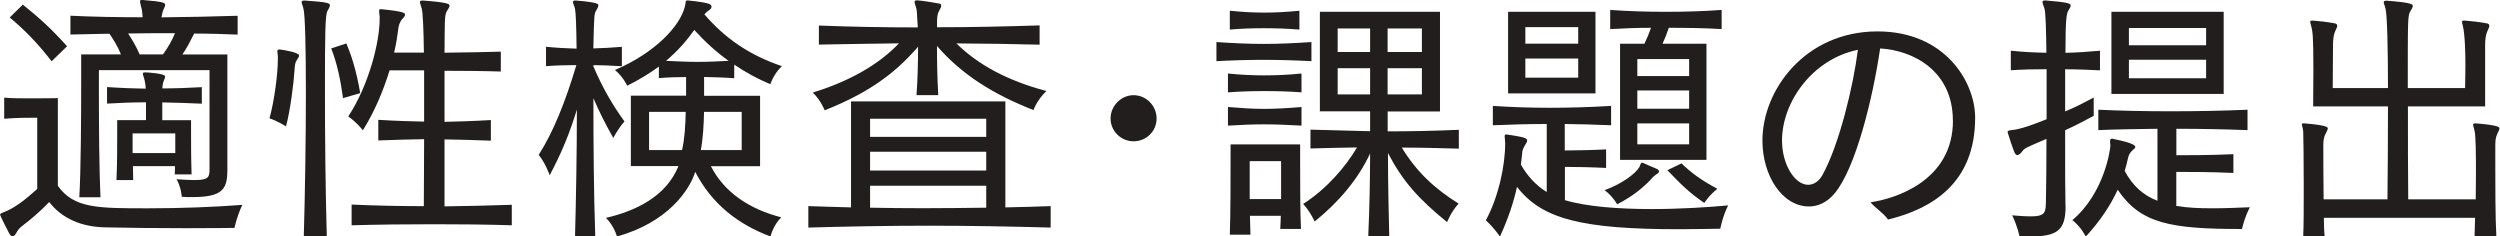
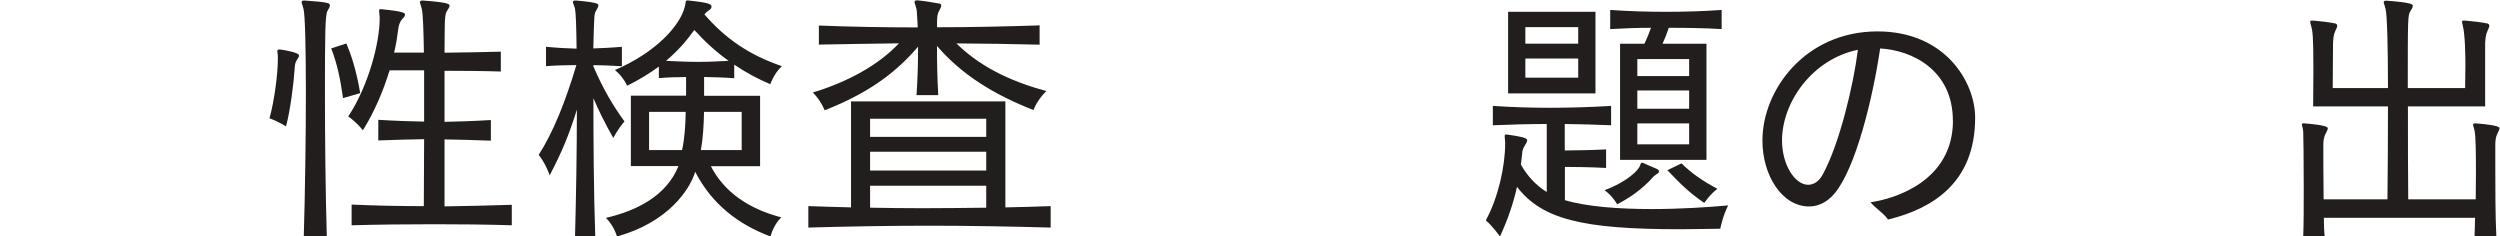
<svg xmlns="http://www.w3.org/2000/svg" width="222" height="21" viewBox="0 0 222 21" fill="none">
-   <path d="M3.3 10.454H2.975C2.49 10.454 1.422 10.454 0.373 10.546V8.668C1.003 8.735 1.952 8.735 2.862 8.735C4.07 8.735 5.138 8.715 5.138 8.715V16.5C6.552 18.498 8.649 18.498 13.13 18.498C16.037 18.498 19.056 18.385 21.519 18.192C21.028 19.215 20.822 20.237 20.822 20.237C20.822 20.237 18.944 20.263 16.567 20.263C14.191 20.263 11.364 20.237 9.34 20.19C7.202 20.144 5.503 19.4 4.368 17.94C3.559 18.797 2.649 19.547 2.072 19.985C1.813 20.19 1.674 20.29 1.514 20.569C1.375 20.821 1.262 20.987 1.123 20.987C1.03 20.987 0.957 20.94 0.844 20.774C0.751 20.615 0.008 19.168 0.008 19.055C0.008 18.962 0.127 18.942 0.379 18.823C1.262 18.498 2.258 17.728 3.306 16.779V10.46L3.3 10.454ZM4.581 5.436C3.393 3.903 2.258 2.715 0.864 1.553L2.026 0.412C3.399 1.507 4.561 2.549 5.955 4.108L4.587 5.436H4.581ZM18.612 6.226H8.782V8.363C8.782 10.945 8.809 15.193 8.922 17.515H7.043C7.183 15.193 7.209 10.334 7.209 7.341V4.832H10.74C10.461 4.135 10.116 3.577 9.718 2.993C8.464 3.02 7.282 3.04 6.253 3.066V1.394C8.092 1.487 10.322 1.533 12.665 1.533C12.638 1.301 12.638 0.996 12.572 0.763C12.499 0.438 12.433 0.232 12.433 0.113C12.433 0.046 12.459 0 12.598 0H12.691C14.457 0.139 14.669 0.252 14.669 0.418C14.669 0.558 14.576 0.697 14.503 0.883C14.477 0.956 14.43 1.069 14.411 1.188C14.384 1.281 14.384 1.42 14.338 1.54C16.641 1.513 19.169 1.467 21.101 1.4V3.073C19.913 3.027 18.612 2.98 17.244 2.98C16.939 3.584 16.567 4.308 16.196 4.838H20.191V15.086C20.191 16.825 19.747 17.502 17.052 17.502C16.773 17.502 16.468 17.502 16.143 17.476C16.143 17.476 16.096 16.659 15.678 15.916C16.349 15.962 16.866 15.989 17.258 15.989C18.539 15.989 18.605 15.73 18.605 15.013V6.232L18.612 6.226ZM15.519 15.471C15.519 15.219 15.545 14.98 15.545 14.754H11.802C11.802 15.146 11.829 15.544 11.829 15.989H10.342C10.408 14.595 10.408 12.969 10.408 11.874V10.666H12.964V9.086C11.848 9.086 10.548 9.133 9.506 9.199V7.732C10.037 7.759 10.621 7.805 11.225 7.825C11.809 7.852 12.413 7.852 12.944 7.872C12.924 7.566 12.897 7.381 12.851 7.175C12.784 6.85 12.685 6.664 12.685 6.544C12.685 6.451 12.731 6.431 12.897 6.431H12.964C13.083 6.431 14.663 6.524 14.663 6.783C14.663 6.876 14.616 7.015 14.523 7.228C14.45 7.434 14.43 7.646 14.411 7.852C15.479 7.852 16.873 7.805 17.922 7.739V9.206C16.873 9.159 15.479 9.113 14.411 9.093V10.673H16.966V11.675C16.966 12.624 16.966 14.044 17.012 15.485H15.525L15.519 15.471ZM14.47 4.832C14.935 4.201 15.306 3.531 15.539 2.947C14.145 2.947 12.725 2.947 11.377 2.973C11.769 3.577 12.094 4.115 12.399 4.832H14.47ZM15.565 11.847H11.775V13.593H15.565V11.847Z" fill="#211E1D" />
  <path d="M24.673 5.045C24.673 4.812 24.627 4.673 24.627 4.58C24.627 4.441 24.673 4.394 24.812 4.394H24.859C25.277 4.441 26.558 4.673 26.558 4.925C26.558 5.018 26.512 5.111 26.392 5.277C26.206 5.529 26.18 5.788 26.16 6.16C26.093 7.321 25.768 9.877 25.396 11.224C25.396 11.224 24.673 10.759 23.93 10.507C24.374 8.927 24.673 6.511 24.673 5.277V5.045ZM26.976 21.007C27.089 17.151 27.162 12.226 27.162 8.204C27.162 4.182 27.089 1.301 26.95 0.79C26.883 0.485 26.784 0.299 26.784 0.186C26.784 0.093 26.857 0.047 26.996 0.047H27.043C29.133 0.186 29.293 0.279 29.293 0.465C29.293 0.604 29.2 0.77 29.087 0.956C28.874 1.301 28.855 2.974 28.855 8.204C28.855 12.04 28.901 16.939 29.02 21.007H26.976ZM30.461 8.715C30.228 7.016 29.923 5.602 29.412 4.301L30.759 3.857C31.177 4.852 31.642 6.226 31.987 8.27L30.454 8.715H30.461ZM45.447 20.005C43.191 19.932 40.848 19.912 38.545 19.912C36.009 19.912 33.527 19.939 31.224 20.005V18.166C33.222 18.259 35.591 18.306 37.635 18.306C37.635 16.587 37.662 14.496 37.662 12.359C36.527 12.385 35.127 12.405 33.593 12.472V10.64C35.127 10.733 36.52 10.779 37.662 10.799V6.246H34.596C34.038 8.058 33.268 9.896 32.226 11.569C32.226 11.569 31.689 10.872 30.925 10.341C32.764 7.554 33.713 3.717 33.713 1.7V1.487C33.686 1.235 33.666 1.069 33.666 0.956C33.666 0.863 33.693 0.817 33.779 0.817H33.852C35.824 1.003 35.969 1.162 35.969 1.281C35.969 1.421 35.85 1.56 35.737 1.673C35.485 1.925 35.385 2.343 35.365 2.582C35.273 3.253 35.18 3.956 34.994 4.673H37.642C37.615 2.629 37.549 1.142 37.456 0.79C37.383 0.485 37.29 0.299 37.29 0.186C37.29 0.093 37.357 0.047 37.523 0.047H37.569C39.826 0.213 39.919 0.372 39.919 0.492C39.919 0.631 39.806 0.797 39.686 0.983C39.52 1.235 39.52 1.68 39.501 2.051C39.501 2.377 39.474 3.332 39.474 4.68C41.173 4.653 43.171 4.633 44.472 4.587V6.352C43.144 6.306 41.153 6.286 39.474 6.286V10.819C40.569 10.799 42.029 10.753 43.589 10.66V12.492C42.009 12.425 40.569 12.399 39.474 12.379V18.326C41.352 18.299 43.516 18.253 45.447 18.186V20.025V20.005Z" fill="#211E1D" />
  <path d="M51.062 20.999C51.154 17.654 51.227 13.426 51.227 9.729C50.577 11.867 49.86 13.585 48.812 15.563C48.812 15.563 48.46 14.521 47.836 13.752C49.117 11.754 50.205 9.059 51.181 5.78C50.298 5.78 49.389 5.807 48.486 5.873V4.154C49.416 4.247 50.318 4.293 51.201 4.32C51.181 2.442 51.135 1.114 51.062 0.789C50.995 0.484 50.876 0.298 50.876 0.185C50.876 0.092 50.942 0.046 51.108 0.046H51.154C53.086 0.212 53.132 0.351 53.132 0.464C53.132 0.603 53.059 0.743 52.947 0.928C52.761 1.207 52.761 1.3 52.688 4.3C53.504 4.274 54.34 4.234 55.223 4.161V5.88C54.34 5.833 53.504 5.787 52.688 5.787V5.88C53.524 7.851 54.453 9.411 55.455 10.785C54.871 11.435 54.46 12.252 54.46 12.252C53.736 10.97 53.179 9.855 52.694 8.72C52.694 12.437 52.721 17.11 52.86 21.012H51.068L51.062 20.999ZM63.121 14.747C64.309 17.07 66.513 18.557 69.374 19.3C68.63 20.044 68.424 20.999 68.424 20.999C65.564 19.931 63.221 18.139 61.734 15.258C61.243 16.884 59.272 19.765 54.785 20.999C54.785 20.999 54.553 20.09 53.809 19.347C56.411 18.743 59.152 17.468 60.247 14.747H56.02V8.495H60.924V6.842C60.115 6.842 59.298 6.869 58.508 6.935V5.913C57.745 6.47 56.816 7.055 55.694 7.612C55.694 7.612 55.349 6.822 54.606 6.218C58.276 4.639 60.394 2.269 60.812 0.597C60.924 0.178 60.838 0.039 61.044 0.039H61.09C63.068 0.245 63.181 0.384 63.181 0.597C63.181 0.69 63.135 0.809 62.969 0.902C62.809 1.015 62.663 1.134 62.55 1.274C64.389 3.411 66.546 4.897 69.427 5.873C68.683 6.59 68.404 7.479 68.404 7.479C67.29 7.015 66.194 6.411 65.199 5.74V6.948C64.389 6.882 63.433 6.855 62.524 6.836V8.508H67.495V14.76H63.128L63.121 14.747ZM60.566 13.327C60.798 12.305 60.865 11.17 60.891 9.935H57.639V13.327H60.566ZM61.654 2.661C61.004 3.57 60.241 4.473 59.146 5.402C60.101 5.448 61.05 5.495 61.98 5.495C62.909 5.495 63.838 5.448 64.701 5.402C63.586 4.612 62.584 3.683 61.654 2.661ZM65.862 9.935H62.517C62.497 11.123 62.424 12.285 62.239 13.327H65.862V9.935Z" fill="#211E1D" />
  <path d="M93.292 20.208C89.901 20.115 86.157 20.042 82.467 20.042C78.777 20.042 75.08 20.115 71.781 20.208V18.303C72.989 18.35 74.27 18.376 75.571 18.416V9.005H89.277V18.416C90.671 18.39 92.018 18.35 93.299 18.303V20.208H93.292ZM92.343 3.967C89.947 3.901 87.418 3.874 84.93 3.854C86.808 5.713 89.41 7.153 92.921 8.082C92.038 8.938 91.779 9.775 91.779 9.775C88.202 8.381 85.368 6.595 83.204 4.08C83.204 5.447 83.23 6.914 83.317 8.447H81.385C81.478 7.219 81.525 5.679 81.525 4.146C79.275 6.775 76.739 8.401 73.228 9.795C73.228 9.795 72.923 8.958 72.18 8.215C75.319 7.259 78.013 5.772 79.826 3.848C77.43 3.874 74.994 3.921 72.717 3.96V2.268C75.531 2.381 78.505 2.434 81.498 2.434C81.425 0.994 81.405 0.874 81.379 0.781C81.312 0.502 81.213 0.29 81.213 0.197C81.213 0.084 81.259 0.031 81.425 0.031H81.472C82.029 0.078 82.726 0.197 83.376 0.31C83.542 0.337 83.582 0.403 83.582 0.496C83.582 0.609 83.516 0.748 83.396 0.96C83.21 1.286 83.21 1.657 83.21 2.049V2.421C86.25 2.421 89.39 2.348 92.317 2.255V3.947L92.343 3.967ZM87.578 10.544H77.264V12.151H87.578V10.544ZM87.578 13.472H77.264V15.144H87.578V13.472ZM87.578 16.491H77.264V18.443C78.777 18.469 80.33 18.489 81.91 18.489C83.841 18.489 85.746 18.463 87.578 18.443V16.491Z" fill="#211E1D" />
-   <path d="M100.661 12.548C99.546 12.548 98.617 11.639 98.617 10.524C98.617 9.409 99.546 8.453 100.661 8.453C101.776 8.453 102.706 9.382 102.706 10.524C102.706 11.665 101.776 12.548 100.661 12.548Z" fill="#211E1D" />
-   <path d="M116.455 5.433C115.108 5.36 113.668 5.314 112.201 5.314C110.734 5.314 109.347 5.36 108.02 5.433V3.734C109.367 3.827 110.807 3.9 112.227 3.9C113.648 3.9 115.108 3.827 116.455 3.734V5.433ZM115.573 8.201C114.385 8.108 113.296 8.088 112.247 8.088C111.199 8.088 110.157 8.115 109.042 8.201V6.528C110.157 6.641 111.199 6.694 112.247 6.694C113.296 6.694 114.385 6.648 115.573 6.528V8.201ZM115.573 11.155C114.385 11.088 113.296 11.042 112.247 11.042C111.199 11.042 110.157 11.088 109.042 11.155V9.502C110.157 9.595 111.199 9.668 112.247 9.668C113.296 9.668 114.385 9.601 115.573 9.502V11.155ZM115.387 2.626C114.199 2.533 113.203 2.506 112.227 2.506C111.252 2.506 110.323 2.533 109.208 2.626V0.953C110.323 1.066 111.278 1.119 112.227 1.119C113.177 1.119 114.205 1.073 115.387 0.953V2.626ZM113.688 20.327C113.714 19.982 113.714 19.584 113.734 19.166H110.993C111.02 19.75 111.02 20.327 111.039 20.838H109.208C109.274 19 109.274 16.053 109.274 14.287V12.82H115.453V14.307C115.453 16.073 115.453 18.953 115.526 20.327H113.688ZM113.761 14.307H110.973V17.679H113.761V14.307ZM121.5 20.997C121.612 18.648 121.666 15.442 121.666 13.63C120.597 15.907 118.924 17.904 116.741 19.67C116.741 19.67 116.369 18.814 115.719 18.11C117.789 16.783 119.462 14.858 120.504 13.092C119.13 13.119 117.67 13.139 116.369 13.185V11.513C118.022 11.559 118.951 11.579 121.666 11.652V9.887H117.205V1.046H127.871V9.9H123.225V11.665C125.296 11.665 127.48 11.619 129.544 11.526V13.199C127.918 13.152 126.106 13.106 124.48 13.106C125.781 15.243 127.387 16.756 129.524 18.077C128.847 18.82 128.502 19.723 128.502 19.723C126.013 17.705 124.573 16.126 123.252 13.59C123.252 16.404 123.325 19.119 123.365 21.004H121.506L121.5 20.997ZM121.666 2.526H118.785V4.617H121.666V2.526ZM121.666 6.057H118.785V8.38H121.666V6.057ZM126.265 2.526H123.219V4.617H126.265V2.526ZM126.265 6.057H123.219V8.38H126.265V6.057Z" fill="#211E1D" />
  <path d="M142.634 14.914C141.287 14.841 139.8 14.821 138.964 14.821V17.774C140.895 18.358 143.795 18.564 146.676 18.564C149.231 18.564 151.74 18.398 153.459 18.239C152.948 19.261 152.762 20.31 152.762 20.31C152.092 20.31 150.764 20.356 149.185 20.356C140.424 20.356 136.919 19.447 134.709 16.593C134.404 17.987 133.919 19.427 133.196 21.007C133.196 21.007 132.612 20.15 131.941 19.566C133.056 17.522 133.66 14.754 133.66 12.71C133.66 12.478 133.614 12.265 133.614 12.106C133.614 12.013 133.641 11.94 133.727 11.94H133.773C134.935 12.106 135.612 12.219 135.612 12.451C135.612 12.544 135.565 12.684 135.446 12.85C135.214 13.221 135.167 13.434 135.167 13.659C135.121 13.985 135.094 14.29 135.054 14.615C135.638 15.637 136.382 16.453 137.351 17.051V11.011C135.745 11.011 134.191 11.057 132.565 11.124V9.405C134.284 9.518 135.937 9.571 137.583 9.571C139.229 9.571 141.094 9.524 143.065 9.405V11.124C141.625 11.057 140.278 11.031 138.95 11.011V13.361C139.787 13.361 141.253 13.334 142.621 13.268V14.92L142.634 14.914ZM133.919 8.29V1.049H141.678V8.296H133.919V8.29ZM140.145 2.409H135.452V3.876H140.145V2.409ZM140.145 5.197H135.452V6.896H140.145V5.197ZM142.495 16.885C143.981 16.347 145.189 15.465 145.561 14.861C145.674 14.675 145.674 14.443 145.813 14.443C145.84 14.443 145.86 14.469 145.906 14.469C146.298 14.655 146.669 14.794 147.041 14.96C147.227 15.027 147.32 15.12 147.32 15.212C147.32 15.305 147.253 15.398 147.068 15.491C146.742 15.723 146.669 15.863 146.556 15.982C145.86 16.699 144.93 17.469 143.603 18.139C143.603 18.139 143.231 17.442 142.488 16.885H142.495ZM143.862 14.19V3.883H146.025C146.258 3.392 146.444 2.954 146.61 2.469C145.375 2.469 144.194 2.515 142.986 2.582V0.883C144.612 0.996 146.238 1.049 147.91 1.049C149.583 1.049 151.236 1.002 152.882 0.883V2.582C151.322 2.489 149.742 2.469 148.189 2.469C148.023 2.98 147.844 3.418 147.632 3.883H151.534V14.197H143.868L143.862 14.19ZM149.995 5.243H145.395V6.757H149.995V5.243ZM149.995 8.031H145.395V9.657H149.995V8.031ZM149.995 10.958H145.395V12.816H149.995V10.958ZM149.324 14.515C150.233 15.398 151.156 16.049 152.503 16.765C151.806 17.303 151.342 18.02 151.342 18.02C149.968 17.091 149.185 16.281 148.063 15.113L149.318 14.509L149.324 14.515Z" fill="#211E1D" />
  <path d="M173.415 10.714C173.415 6.254 169.838 4.462 166.957 4.302C166.307 8.716 164.794 14.922 162.915 17.172C162.219 18.008 161.402 18.333 160.639 18.333C158.269 18.333 156.504 15.612 156.504 12.479C156.504 7.973 160.314 2.789 166.725 2.789C172.699 2.789 175.393 7.249 175.393 10.455C175.393 16.243 171.584 18.539 167.654 19.495C167.236 18.891 166.566 18.519 166.101 17.962C168.285 17.656 173.422 16.057 173.422 10.714H173.415ZM158.243 12.479C158.243 14.617 159.378 16.409 160.566 16.409C161.057 16.409 161.542 16.103 161.867 15.479C163.334 12.805 164.588 7.581 164.98 4.422C160.984 5.238 158.243 9.021 158.243 12.486V12.479Z" fill="#211E1D" />
-   <path d="M183.425 18.285C183.425 20.468 182.708 21.006 180.146 21.006C179.894 21.006 179.615 20.979 179.33 20.979C179.33 20.979 179.144 20.05 178.679 19.121C179.396 19.187 179.934 19.214 180.332 19.214C181.679 19.214 181.66 18.822 181.679 17.794C181.706 16.353 181.726 14.402 181.726 12.331C179.821 13.148 179.775 13.167 179.589 13.426C179.423 13.632 179.283 13.771 179.144 13.771C179.025 13.771 178.958 13.678 178.865 13.493C178.699 13.075 178.447 12.305 178.328 11.913C178.281 11.82 178.281 11.774 178.281 11.727C178.281 11.588 178.401 11.588 178.699 11.541C179.303 11.495 180.438 11.123 181.739 10.585V6.145C180.624 6.145 179.582 6.172 178.56 6.238V4.499C179.556 4.612 180.631 4.665 181.719 4.685C181.699 2.641 181.653 1.128 181.553 0.782C181.46 0.477 181.368 0.291 181.368 0.178C181.368 0.086 181.46 0.039 181.6 0.039H181.646C183.691 0.205 183.876 0.318 183.876 0.484C183.876 0.623 183.783 0.763 183.664 0.948C183.525 1.201 183.412 1.552 183.412 4.692C184.434 4.665 185.483 4.599 186.478 4.506V6.245C185.502 6.198 184.434 6.152 183.385 6.152V9.895C184.295 9.524 185.177 9.059 185.921 8.661V10.287C185.084 10.732 184.222 11.196 183.385 11.561V13.652C183.385 15.278 183.385 16.811 183.412 18.019V18.271L183.425 18.285ZM198.319 15.358C196.321 15.265 194.37 15.265 193.255 15.265V18.285C194.204 18.451 195.299 18.497 196.487 18.497C197.509 18.497 198.604 18.451 199.786 18.404C199.275 19.406 199.089 20.335 199.089 20.335C192.77 20.335 190.095 19.871 188.051 16.851C187.401 18.245 186.518 19.592 185.217 21.012C185.217 21.012 184.826 20.176 184.029 19.546C186.956 17.057 187.401 13.108 187.401 12.948V12.855C187.374 12.743 187.374 12.623 187.374 12.55C187.374 12.384 187.421 12.318 187.54 12.318C187.587 12.318 187.633 12.318 187.679 12.344C189.584 12.716 189.611 12.975 189.611 13.041C189.611 13.108 189.564 13.201 189.425 13.293C189.12 13.572 189.053 13.712 188.98 13.99C188.887 14.409 188.795 14.78 188.675 15.178C189.372 16.506 190.348 17.362 191.582 17.827V11.435C189.744 11.462 187.958 11.482 186.332 11.555V9.743C188.283 9.836 190.494 9.882 192.724 9.882C195.073 9.882 197.463 9.836 199.58 9.743V11.555C197.675 11.482 195.465 11.435 193.261 11.435V13.785C194.376 13.785 196.301 13.785 198.326 13.692V15.364L198.319 15.358ZM187.494 8.342V1.048H197.463V8.342H187.494ZM195.903 2.488H189.047V4.021H195.903V2.488ZM195.903 5.302H189.047V6.948H195.903V5.302Z" fill="#211E1D" />
  <path d="M219.738 20.996C219.765 20.644 219.765 19.835 219.785 19.343H206.358C206.358 19.788 206.384 20.618 206.431 20.996H204.526C204.572 19.948 204.572 18.275 204.572 16.649C204.572 14.372 204.546 12.162 204.526 11.678C204.499 11.352 204.406 11.166 204.406 11.047C204.406 10.974 204.453 10.954 204.572 10.954H204.619C206.663 11.12 206.709 11.306 206.709 11.399C206.709 11.518 206.616 11.658 206.524 11.863C206.338 12.189 206.311 12.56 206.311 12.932C206.311 13.629 206.311 15.673 206.338 17.698H212.006C212.032 15.328 212.052 12.421 212.052 9.447H205.408C205.408 8.472 205.428 7.31 205.428 6.195C205.428 3.102 205.362 2.804 205.223 2.266C205.176 2.127 205.15 2.014 205.15 1.941C205.15 1.848 205.196 1.828 205.335 1.828H205.408C206.012 1.874 206.776 1.967 207.36 2.08C207.499 2.127 207.546 2.193 207.546 2.293C207.546 2.392 207.479 2.525 207.38 2.737C207.214 3.082 207.194 3.434 207.174 3.826C207.174 4.735 207.147 6.381 207.147 7.821H212.052C212.052 4.29 211.979 1.337 211.84 0.806C211.774 0.501 211.674 0.315 211.674 0.202C211.674 0.109 211.747 0.062 211.886 0.062H211.933C214.189 0.228 214.256 0.388 214.256 0.527C214.256 0.666 214.143 0.832 214.043 0.992C213.811 1.39 213.811 1.503 213.811 7.821H218.902C218.902 7.237 218.928 6.567 218.928 5.87C218.928 4.868 218.902 3.129 218.696 2.266C218.65 2.127 218.63 2.014 218.63 1.941C218.63 1.848 218.676 1.828 218.816 1.828H218.889C219.493 1.874 220.282 1.967 220.866 2.08C221.006 2.127 221.052 2.193 221.052 2.293C221.052 2.392 220.986 2.525 220.893 2.737C220.727 3.082 220.707 3.434 220.681 3.826V9.447H213.824C213.824 12.301 213.824 15.209 213.851 17.698H219.844C219.844 16.927 219.864 16.118 219.864 15.348C219.864 13.609 219.844 12.096 219.751 11.678C219.705 11.399 219.612 11.186 219.612 11.094C219.612 11.001 219.658 10.954 219.798 10.954H219.844C221.915 11.12 221.955 11.306 221.955 11.399C221.955 11.518 221.862 11.658 221.769 11.863C221.603 12.189 221.583 12.56 221.583 12.932V14.604C221.583 16.483 221.583 19.297 221.676 20.996H219.745H219.738Z" fill="#211E1D" />
</svg>